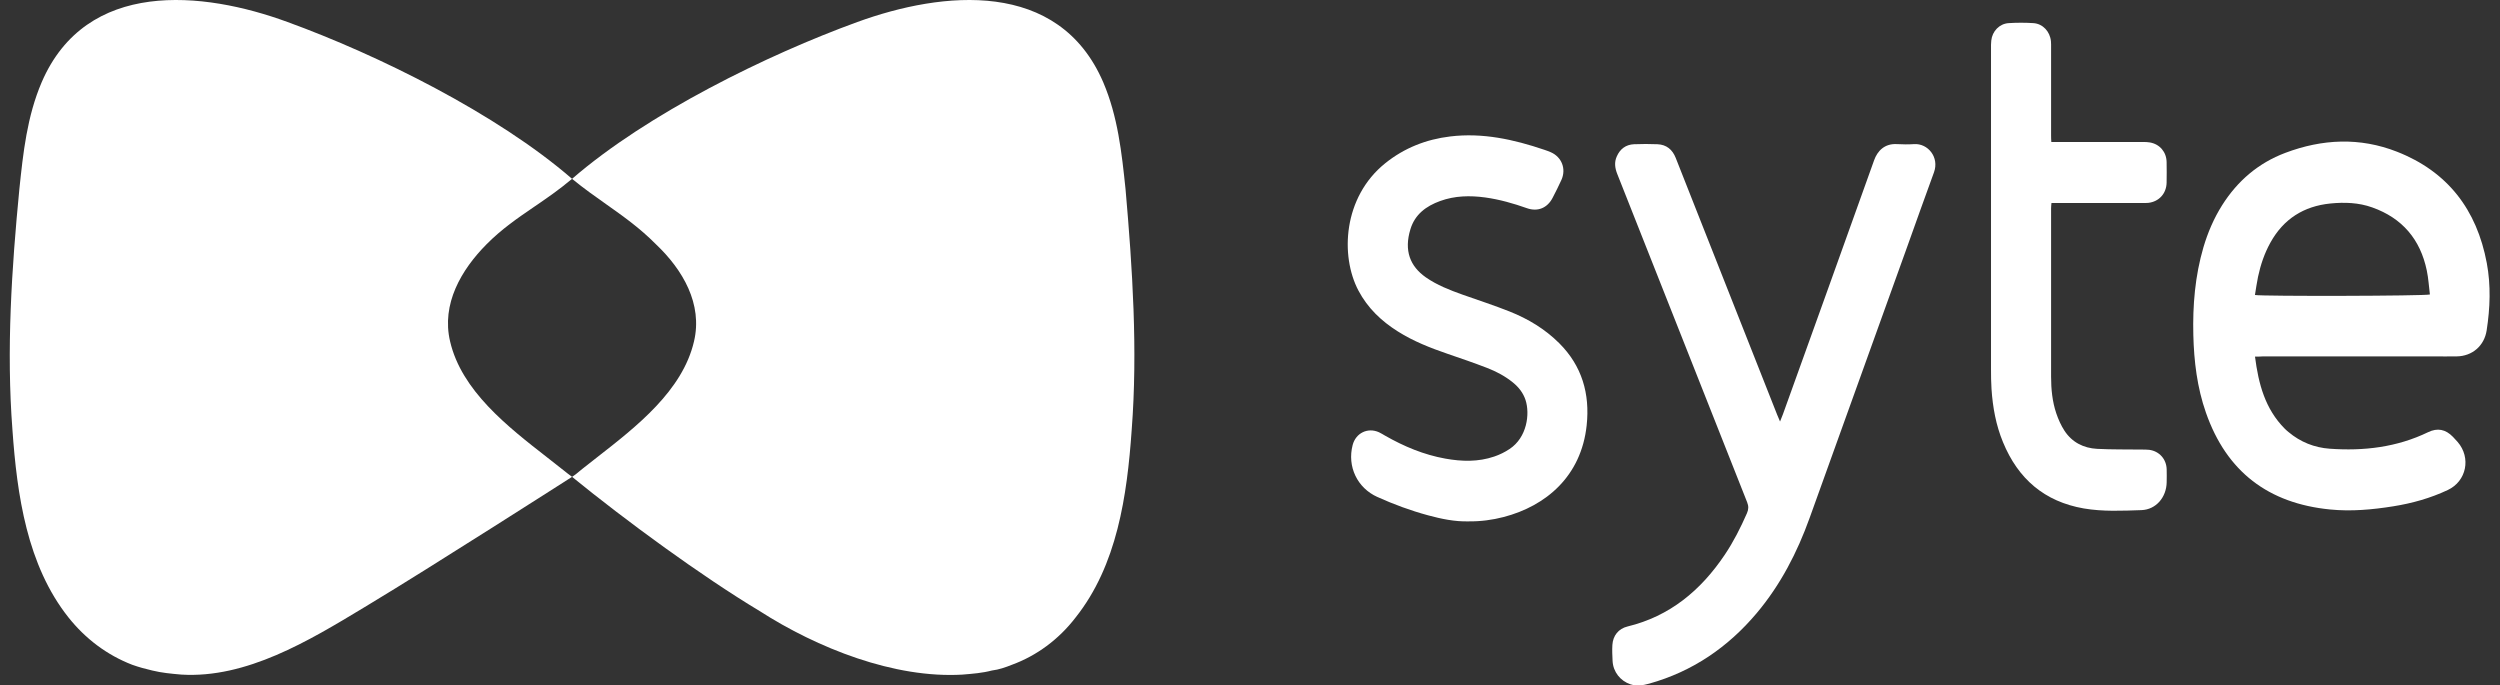
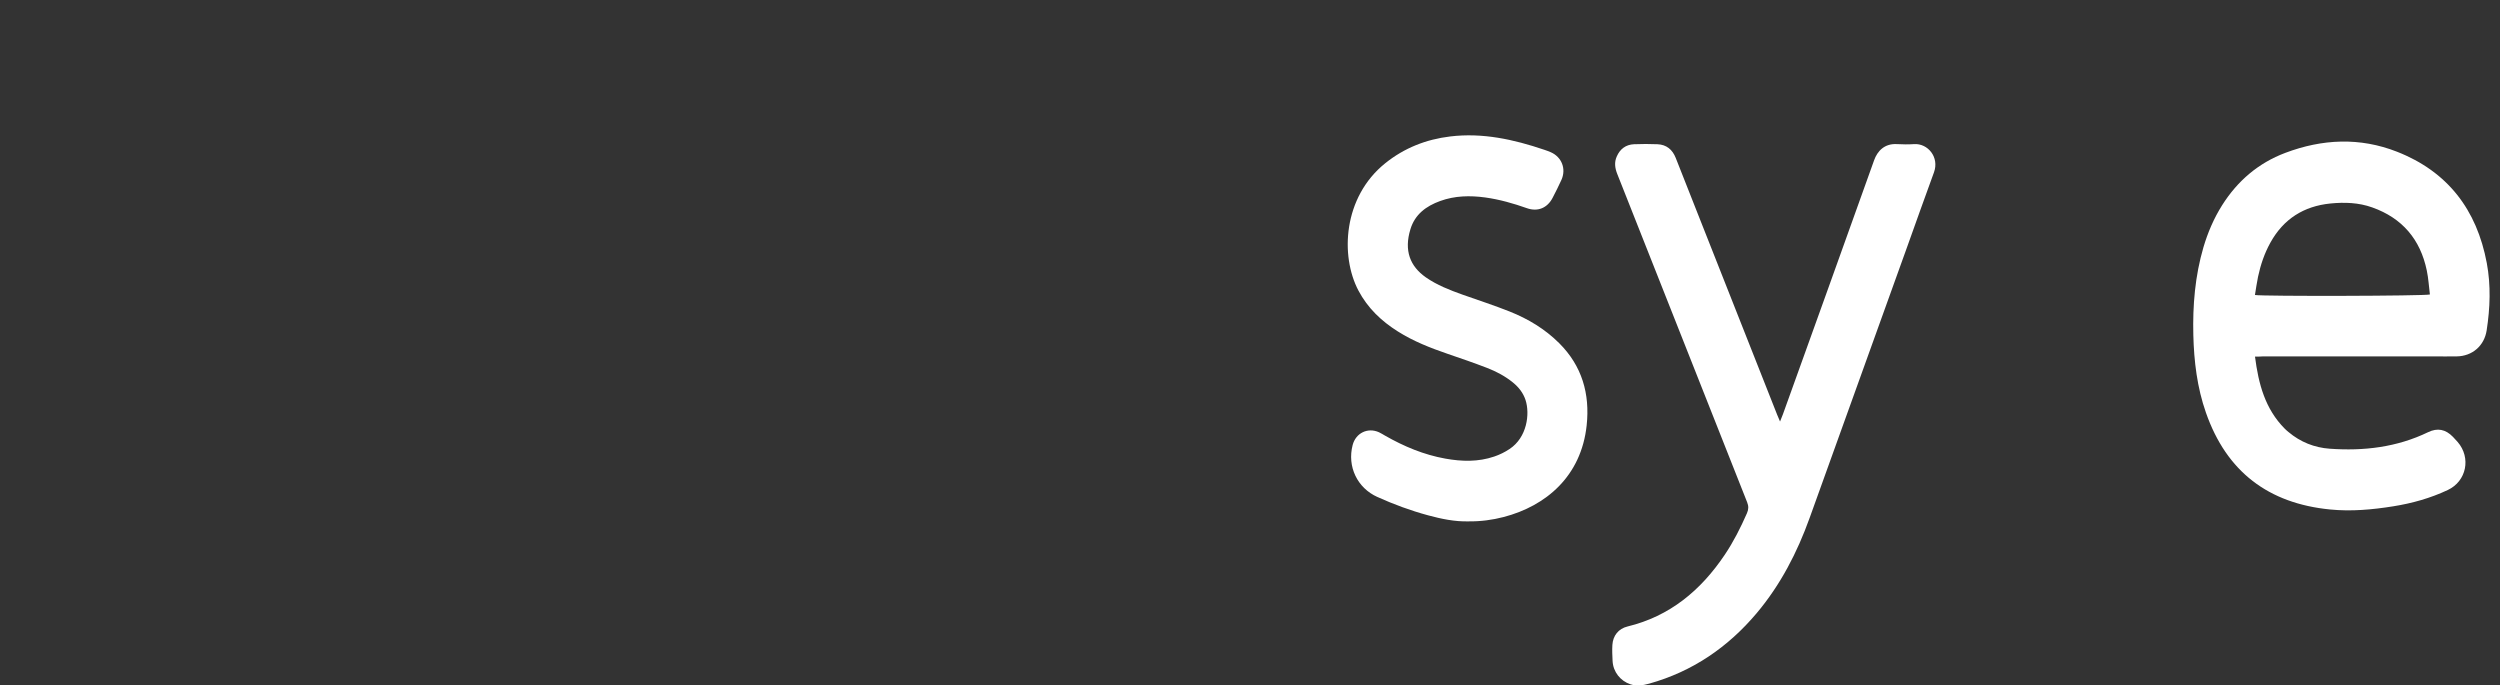
<svg xmlns="http://www.w3.org/2000/svg" width="124" height="34" viewBox="0 0 124 34" fill="none">
  <rect x="0" y="0" width="124" height="34" fill="#333333" stroke="none" />
  <g clip-path="url(#clip0_8440_50)">
-     <path fill-rule="evenodd" clip-rule="evenodd" d="M28.374 8.87C28.374 8.87 28.374 8.87 28.374 8.87C27.739 9.407 27.112 9.835 26.499 10.254C25.679 10.814 24.884 11.357 24.128 12.121C22.886 13.375 21.884 15.074 22.325 16.936C22.894 19.379 25.17 21.153 27.131 22.681C27.378 22.874 27.62 23.062 27.853 23.248C28.053 23.41 28.213 23.531 28.374 23.652C28.374 23.652 28.374 23.652 28.374 23.652C28.374 23.652 28.374 23.652 28.374 23.652C28.374 23.652 21.268 28.2 18.372 29.939C18.263 30.005 18.153 30.072 18.042 30.139C15.304 31.793 12.222 33.654 8.999 33.46C8.98 33.458 8.962 33.456 8.943 33.455C8.501 33.416 8.026 33.374 7.551 33.257C7.208 33.176 6.904 33.096 6.561 32.974C5.303 32.489 4.236 31.679 3.398 30.627C1.341 28.038 0.845 24.558 0.617 21.321C0.312 17.356 0.579 13.31 0.96 9.385C1.15 7.564 1.341 5.784 2.065 4.084C4.275 -1.054 10.066 -0.447 14.257 1.09C18.715 2.709 24.64 5.633 28.374 8.87C28.374 8.87 28.374 8.87 28.374 8.87Z" fill="white" />
-     <path fill-rule="evenodd" clip-rule="evenodd" d="M53.35 30.627C55.408 28.038 55.903 24.599 56.132 21.321C56.436 17.356 56.17 13.31 55.827 9.385C55.636 7.564 55.446 5.784 54.722 4.084C52.512 -1.054 46.758 -0.447 42.529 1.09C38.071 2.709 32.109 5.633 28.375 8.87C28.381 8.875 28.387 8.88 28.392 8.885C28.967 9.354 29.524 9.748 30.068 10.131C30.918 10.732 31.736 11.309 32.54 12.121C33.861 13.375 34.863 15.074 34.422 16.936C33.853 19.379 31.578 21.153 29.617 22.681C29.37 22.874 29.128 23.062 28.895 23.248C28.838 23.291 28.781 23.339 28.723 23.388C28.616 23.478 28.504 23.573 28.375 23.652L28.375 23.652C31.005 25.797 34.776 28.564 37.672 30.304C40.543 32.148 44.358 33.662 47.749 33.46L47.751 33.459C48.245 33.419 48.74 33.379 49.197 33.257C49.54 33.217 49.883 33.096 50.188 32.974C51.407 32.529 52.512 31.72 53.35 30.627Z" fill="white" />
    <path d="M111.848 17.687C112.021 19.045 112.352 20.286 113.323 21.262C113.382 21.322 113.445 21.376 113.511 21.43C114.103 21.928 114.797 22.202 115.552 22.256C117.241 22.378 118.882 22.186 120.432 21.437C120.901 21.21 121.301 21.293 121.664 21.666C121.746 21.749 121.824 21.835 121.9 21.922C122.574 22.703 122.341 23.867 121.411 24.304C120.551 24.709 119.641 24.964 118.705 25.113C117.666 25.279 116.623 25.375 115.571 25.27C112.525 24.97 110.44 23.408 109.413 20.464C108.978 19.221 108.821 17.926 108.789 16.615C108.754 15.142 108.874 13.688 109.29 12.266C109.508 11.529 109.807 10.831 110.217 10.18C110.982 8.969 112.018 8.085 113.351 7.582C115.184 6.89 117.049 6.803 118.888 7.524C121.396 8.506 122.851 10.394 123.346 13.054C123.551 14.16 123.51 15.273 123.339 16.383C123.223 17.148 122.63 17.665 121.856 17.677C121.468 17.684 121.078 17.677 120.69 17.677C117.877 17.677 115.064 17.677 112.251 17.677C112.132 17.687 112.018 17.687 111.848 17.687ZM111.845 14.632C112.238 14.702 120.274 14.683 120.523 14.606C120.473 14.214 120.451 13.809 120.369 13.417C120.047 11.867 119.146 10.815 117.666 10.289C116.989 10.046 116.286 10.024 115.58 10.094C114.27 10.228 113.265 10.856 112.614 12.03C112.318 12.562 112.125 13.133 111.999 13.726C111.936 14.029 111.895 14.332 111.845 14.632Z" fill="white" />
    <path d="M88.29 20.908C88.347 20.761 88.391 20.656 88.432 20.55C89.941 16.351 91.456 12.154 92.955 7.951C93.119 7.489 93.475 7.11 94.092 7.148C94.376 7.164 94.66 7.167 94.943 7.148C95.618 7.106 96.2 7.795 95.925 8.548C95.473 9.782 95.034 11.019 94.591 12.256C92.981 16.733 91.371 21.21 89.758 25.688C89.141 27.406 88.312 29.01 87.134 30.41C85.701 32.11 83.943 33.309 81.801 33.908C81.492 33.994 81.19 34.045 80.875 33.943C80.368 33.775 80.012 33.325 79.984 32.786C79.971 32.521 79.958 32.253 79.974 31.989C80.002 31.526 80.28 31.182 80.724 31.074C82.819 30.567 84.356 29.288 85.543 27.524C85.981 26.874 86.334 26.172 86.649 25.455C86.731 25.267 86.737 25.107 86.659 24.913C85.244 21.348 83.833 17.779 82.425 14.211C81.688 12.349 80.954 10.487 80.214 8.624C80.1 8.334 80.062 8.047 80.192 7.76C80.355 7.387 80.642 7.173 81.045 7.154C81.433 7.138 81.823 7.138 82.211 7.154C82.655 7.173 82.951 7.416 83.115 7.83C83.483 8.768 83.855 9.702 84.224 10.64C85.531 13.95 86.841 17.263 88.148 20.573C88.186 20.672 88.23 20.767 88.29 20.908Z" fill="white" />
    <path d="M72.85 25.86C72.16 25.879 71.492 25.738 70.834 25.56C69.97 25.327 69.136 25.018 68.32 24.651C67.318 24.201 66.814 23.14 67.091 22.075C67.246 21.478 67.838 21.188 68.398 21.44C68.502 21.488 68.6 21.552 68.701 21.609C69.64 22.145 70.623 22.556 71.687 22.747C72.503 22.894 73.319 22.916 74.113 22.645C74.377 22.556 74.639 22.428 74.872 22.272C75.741 21.701 75.892 20.531 75.666 19.839C75.549 19.485 75.329 19.208 75.045 18.975C74.658 18.659 74.22 18.427 73.757 18.248C73.111 17.999 72.456 17.773 71.8 17.55C70.944 17.256 70.106 16.928 69.334 16.44C68.518 15.927 67.838 15.282 67.378 14.412C66.471 12.696 66.612 9.778 68.71 8.095C69.655 7.336 70.739 6.912 71.93 6.768C73.539 6.574 75.08 6.915 76.595 7.428C76.705 7.467 76.812 7.502 76.919 7.55C77.464 7.789 77.694 8.379 77.445 8.927C77.31 9.227 77.162 9.517 77.011 9.81C76.749 10.317 76.274 10.515 75.738 10.327C75.064 10.088 74.377 9.893 73.668 9.794C72.912 9.692 72.16 9.705 71.432 9.97C70.739 10.222 70.178 10.63 69.955 11.376C69.636 12.425 69.933 13.203 70.72 13.755C71.278 14.144 71.904 14.386 72.538 14.613C73.319 14.89 74.11 15.145 74.878 15.451C75.792 15.815 76.629 16.316 77.338 17.023C78.466 18.149 78.866 19.53 78.699 21.096C78.431 23.618 76.686 25.094 74.585 25.643C74.021 25.79 73.442 25.866 72.85 25.86Z" fill="white" />
-     <path d="M101.746 7.043C101.876 7.043 101.989 7.043 102.103 7.043C103.498 7.043 104.893 7.043 106.292 7.043C106.406 7.043 106.525 7.043 106.635 7.065C107.126 7.151 107.454 7.537 107.464 8.038C107.47 8.379 107.47 8.717 107.464 9.058C107.454 9.597 107.089 10.002 106.557 10.062C106.462 10.072 106.367 10.069 106.273 10.069C104.887 10.069 103.501 10.069 102.115 10.069C102.001 10.069 101.885 10.069 101.753 10.069C101.744 10.168 101.734 10.251 101.734 10.33C101.734 13.114 101.731 15.898 101.734 18.682C101.734 19.3 101.794 19.916 101.992 20.503C102.093 20.802 102.226 21.099 102.395 21.36C102.773 21.941 103.347 22.228 104.018 22.263C104.752 22.301 105.486 22.288 106.22 22.298C106.346 22.301 106.471 22.295 106.598 22.311C107.098 22.375 107.454 22.77 107.467 23.28C107.474 23.494 107.47 23.704 107.467 23.918C107.457 24.658 106.944 25.276 106.216 25.302C105.265 25.334 104.307 25.381 103.356 25.219C101.409 24.881 100.096 23.755 99.347 21.928C98.999 21.086 98.839 20.2 98.779 19.294C98.757 18.966 98.754 18.637 98.754 18.305C98.754 13.012 98.754 7.722 98.754 2.428C98.754 2.291 98.751 2.151 98.767 2.014C98.814 1.552 99.17 1.175 99.63 1.147C100.036 1.121 100.449 1.121 100.855 1.147C101.321 1.175 101.681 1.564 101.727 2.046C101.737 2.151 101.734 2.259 101.734 2.365C101.734 3.822 101.734 5.276 101.734 6.733C101.731 6.829 101.74 6.925 101.746 7.043Z" fill="white" />
  </g>
  <defs>
    <clipPath id="clip0_8440_50">
      <rect width="123" height="34" fill="white" transform="translate(0.484)" />
    </clipPath>
  </defs>
</svg>